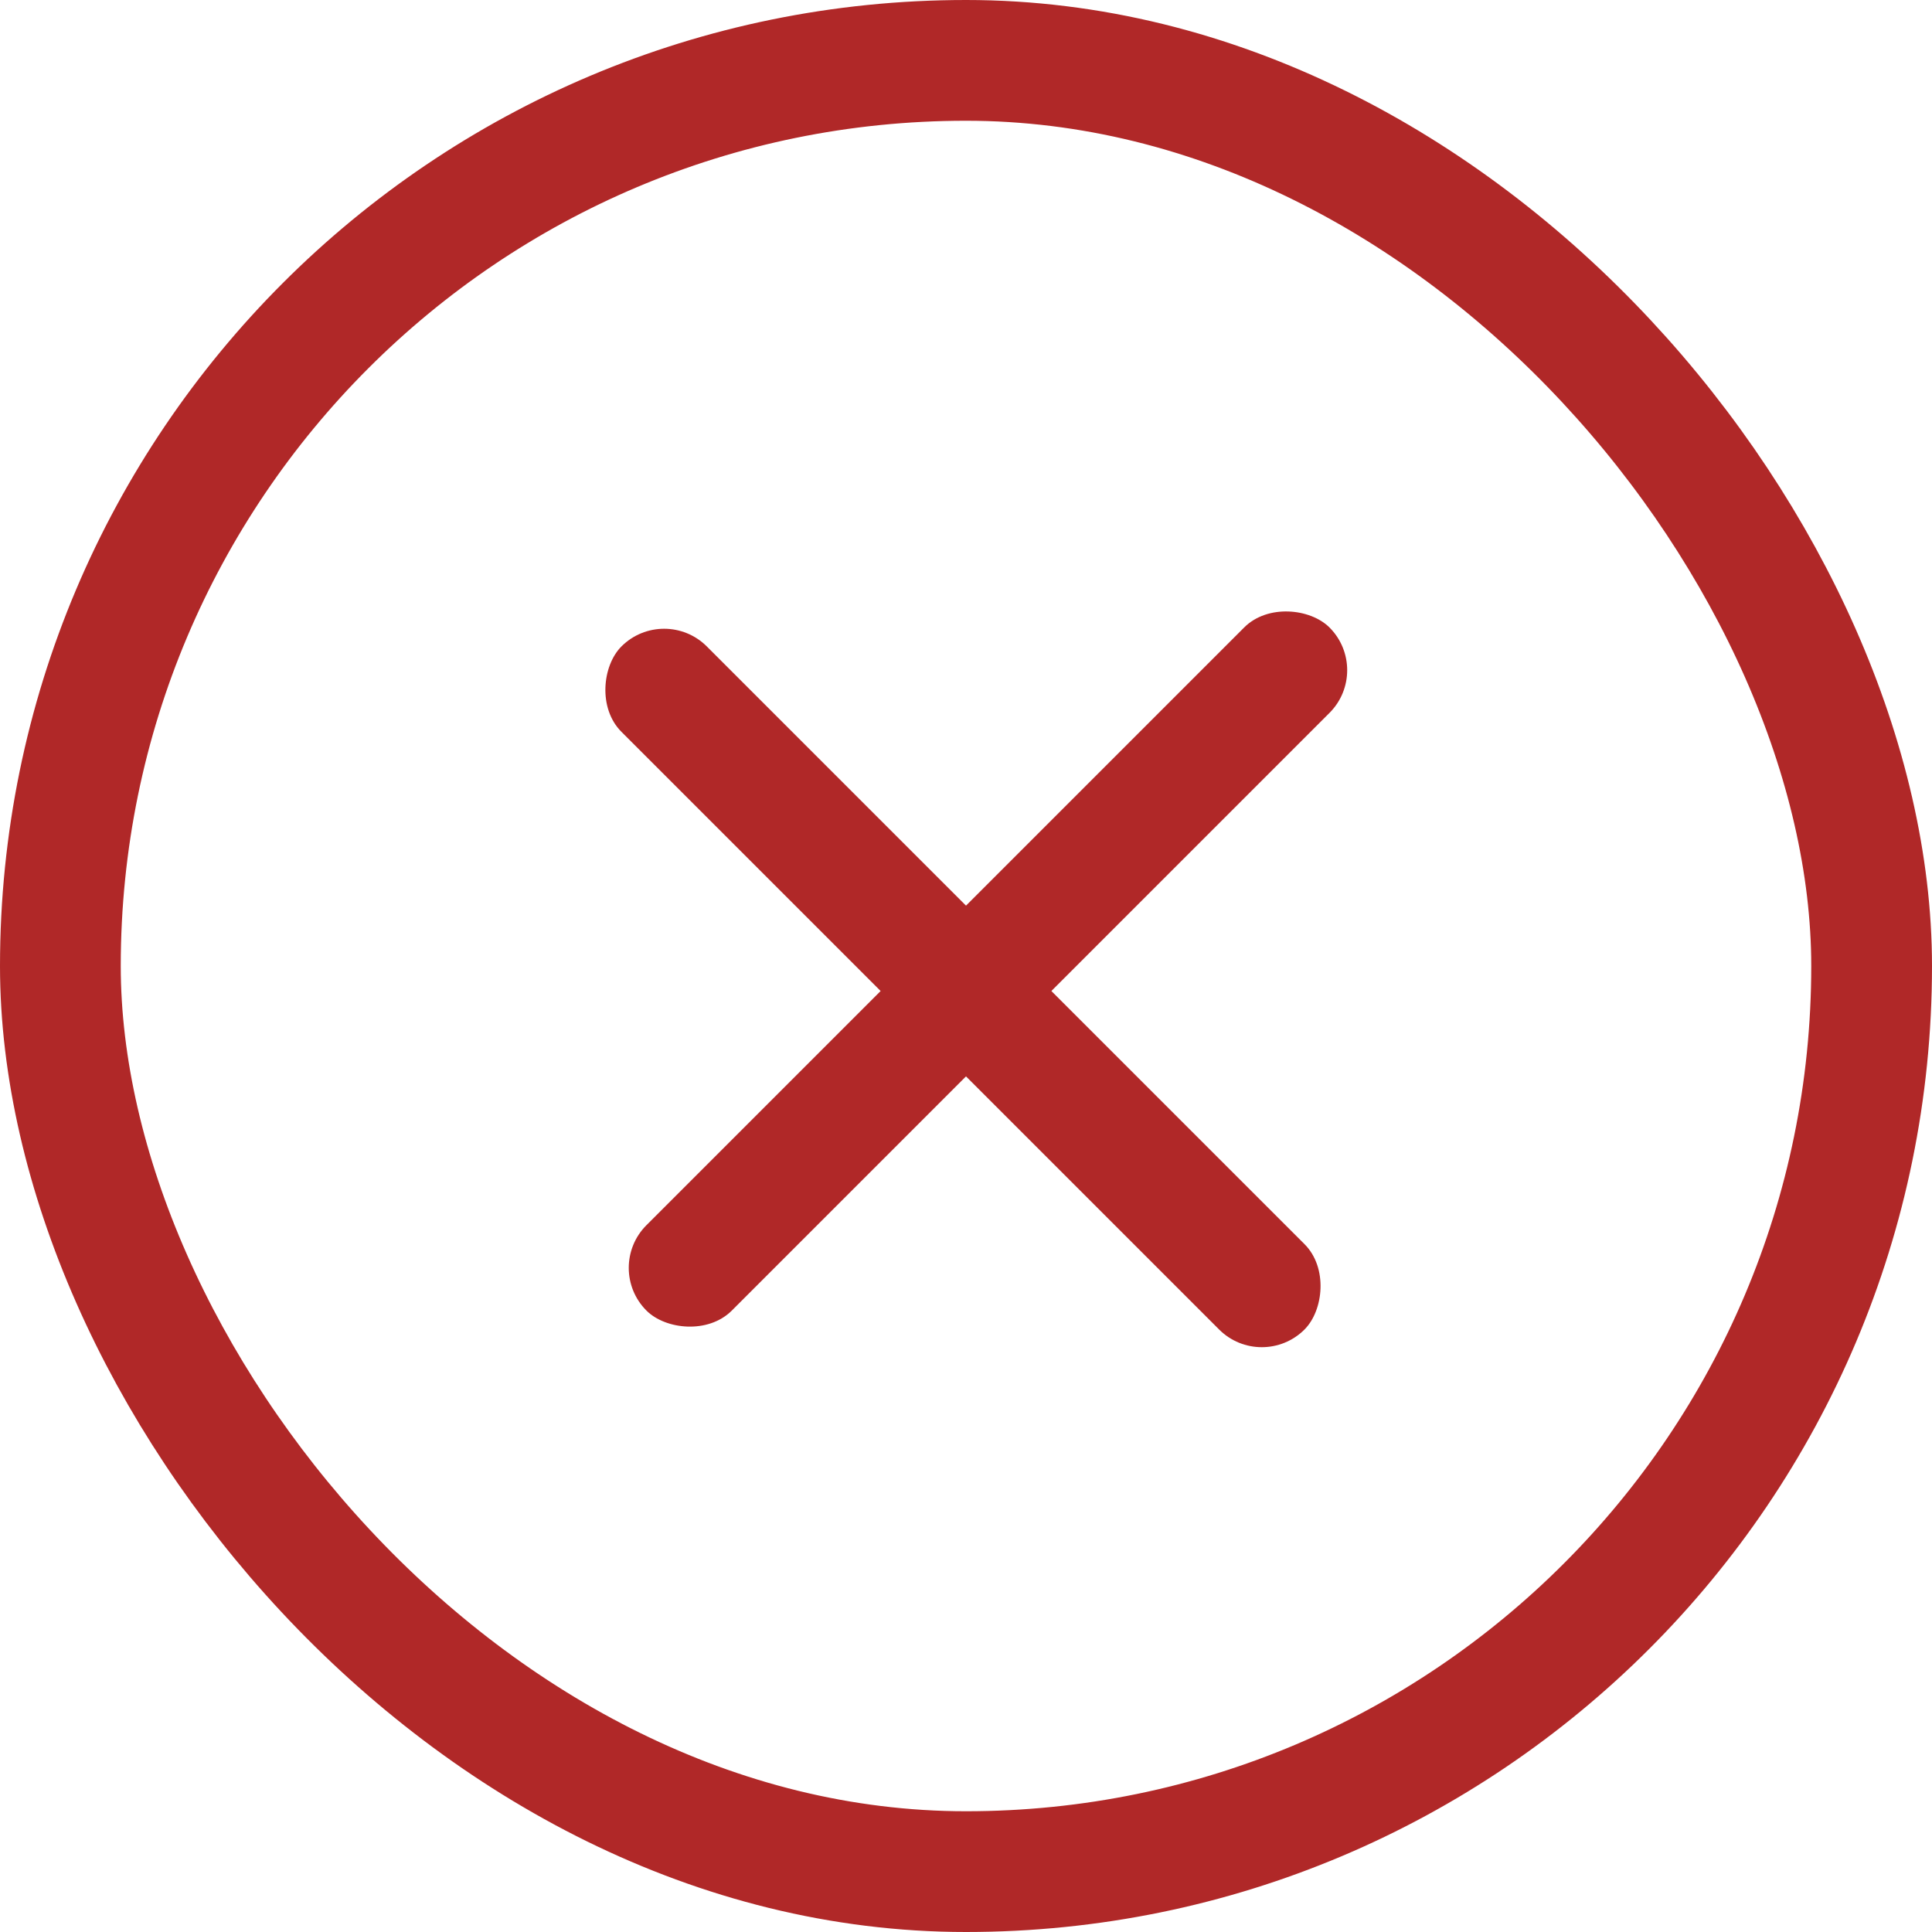
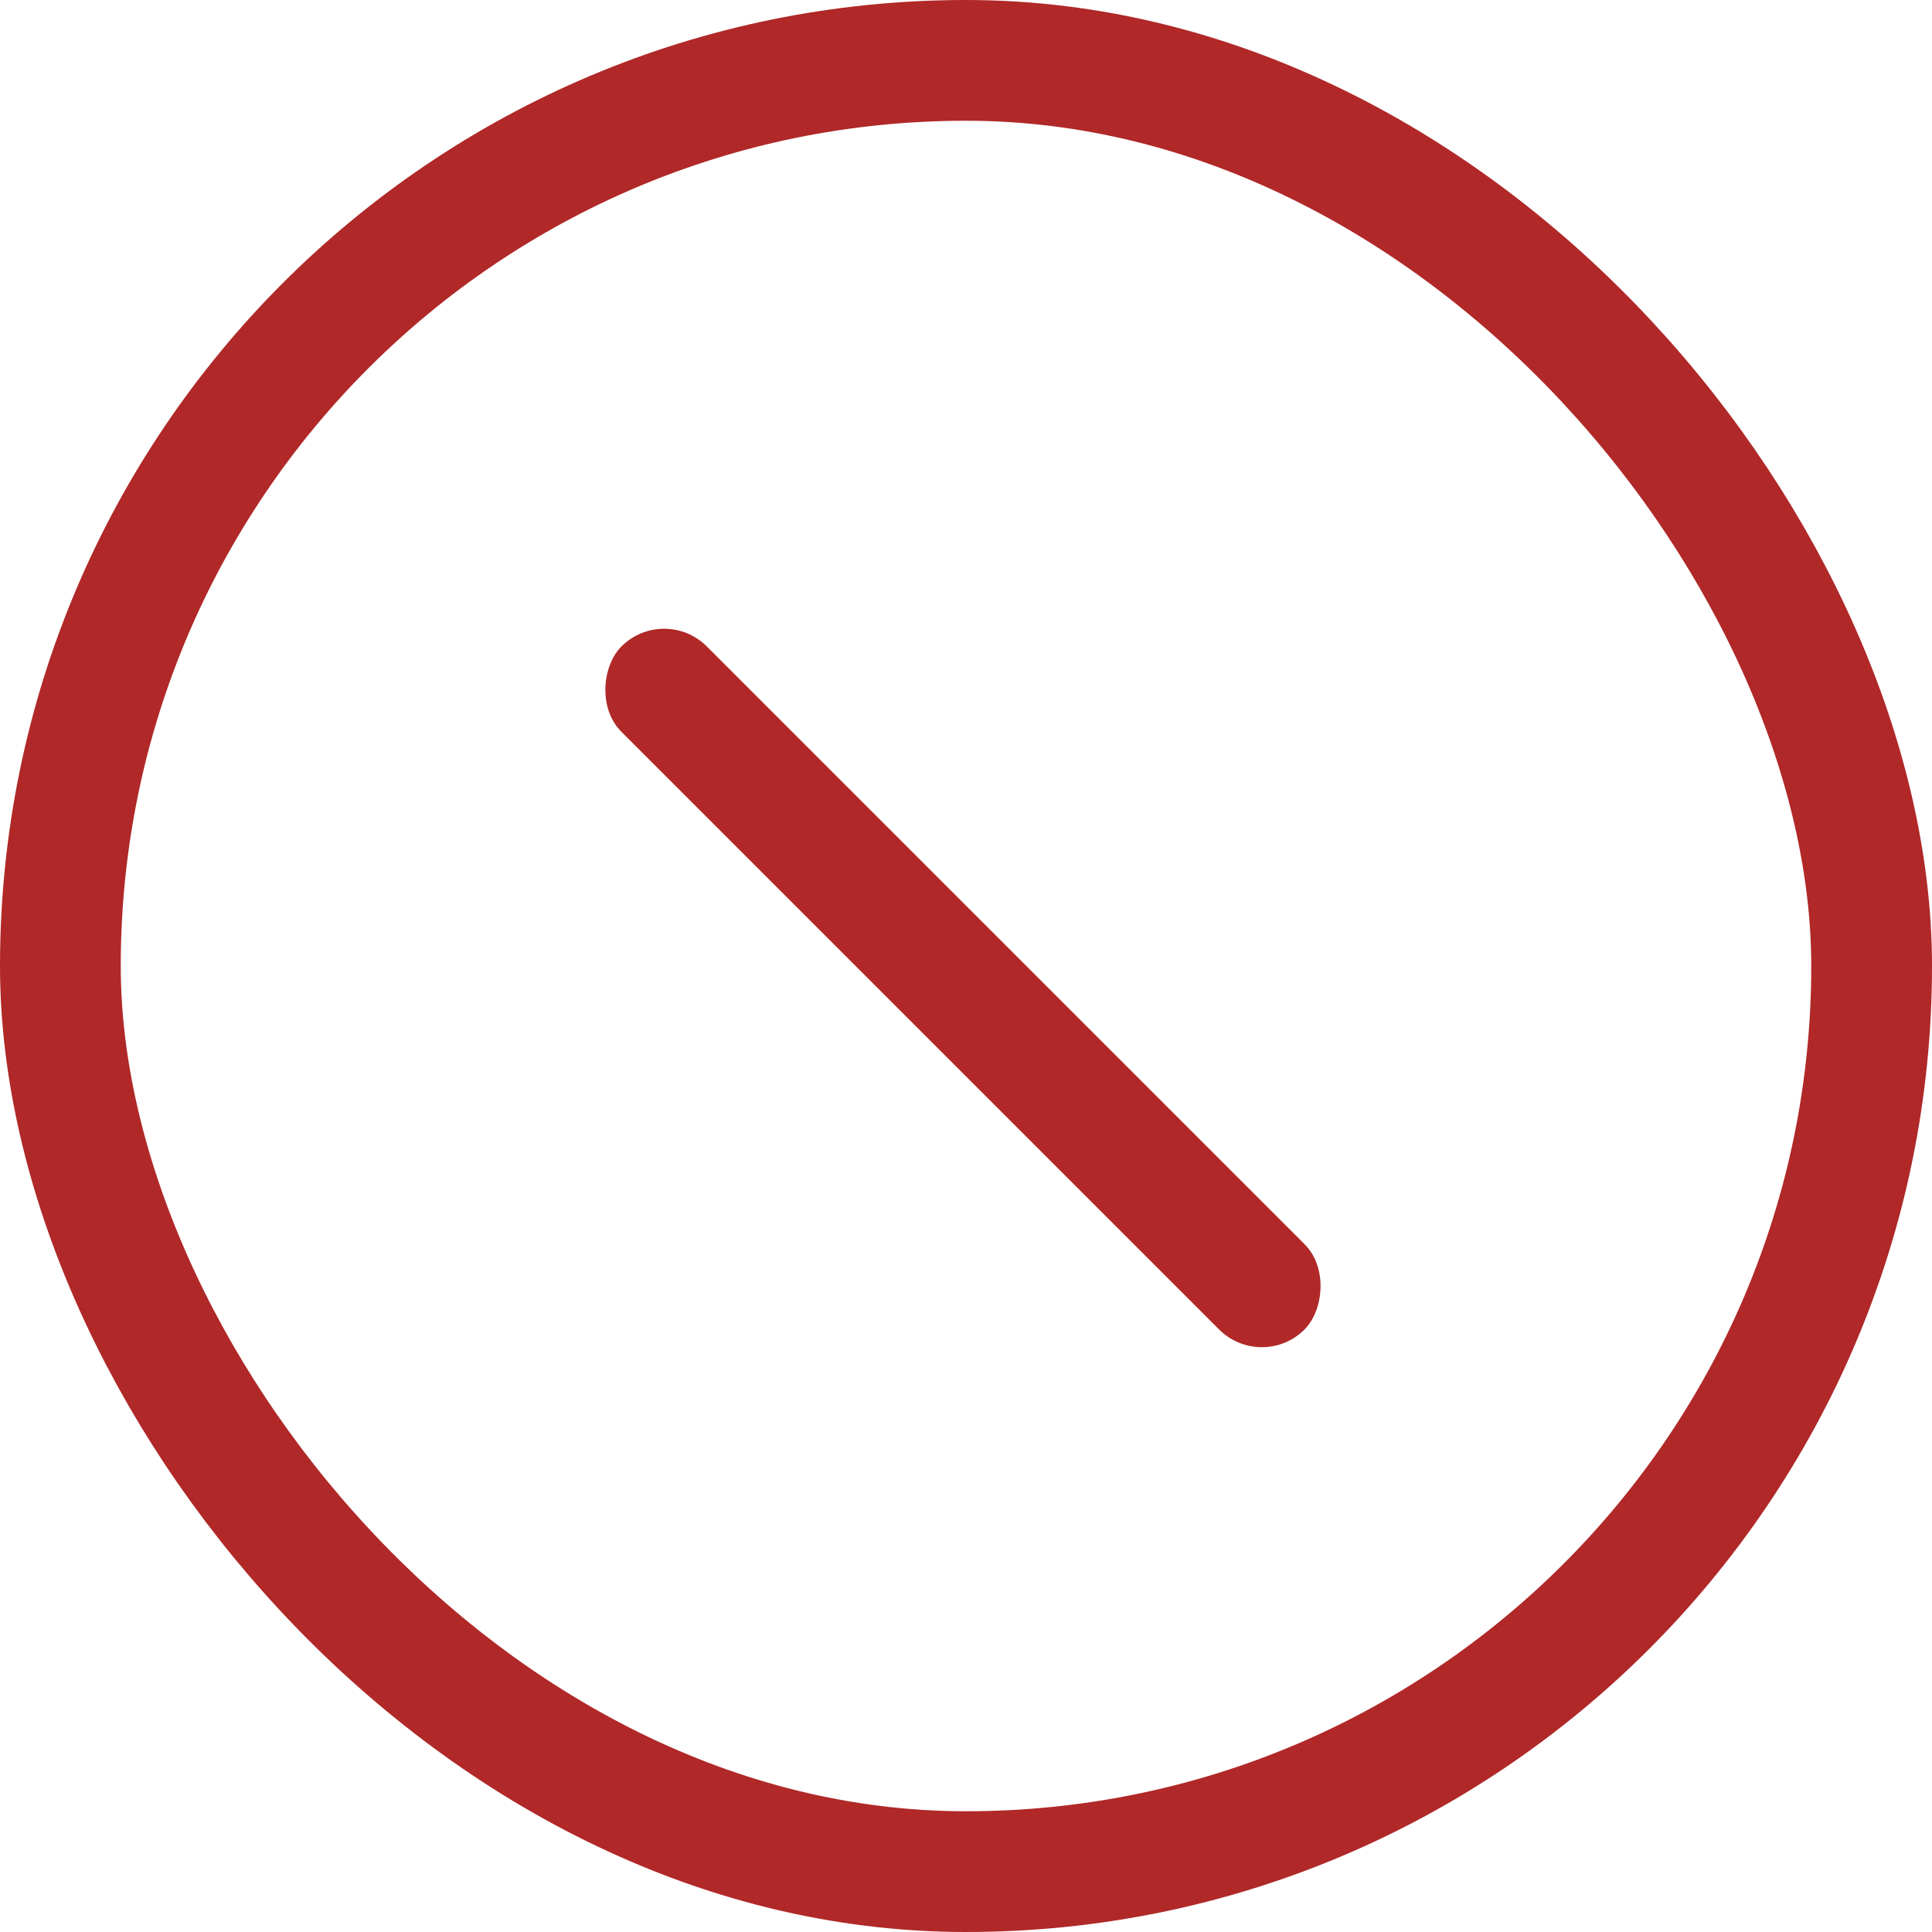
<svg xmlns="http://www.w3.org/2000/svg" width="32" height="32" viewBox="0 0 32 32" fill="none">
-   <rect x="10" y="21" width="16" height="2" rx="1" transform="rotate(-45 10 21)" fill="#B02828" />
  <rect x="11" y="10" width="16" height="2" rx="1" transform="rotate(45 11 10)" fill="#B02828" />
  <rect x="1" y="1" width="30" height="30" rx="15" stroke="#B02828" stroke-width="2" />
</svg>